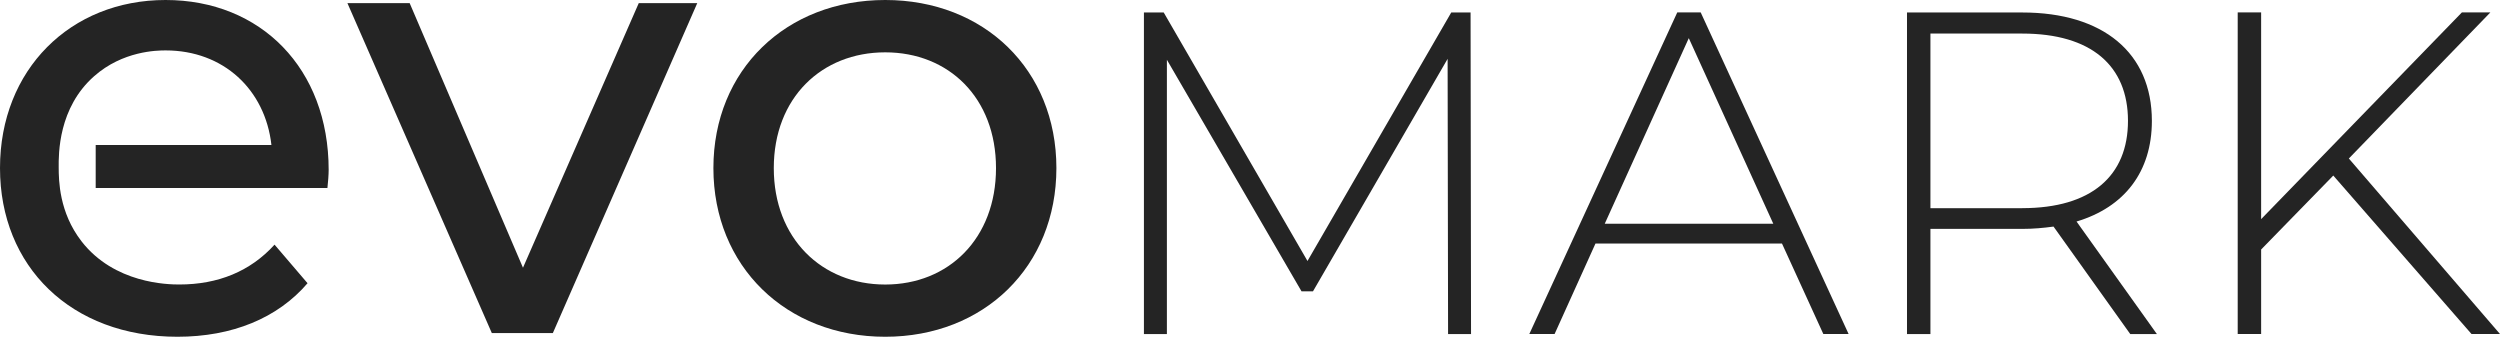
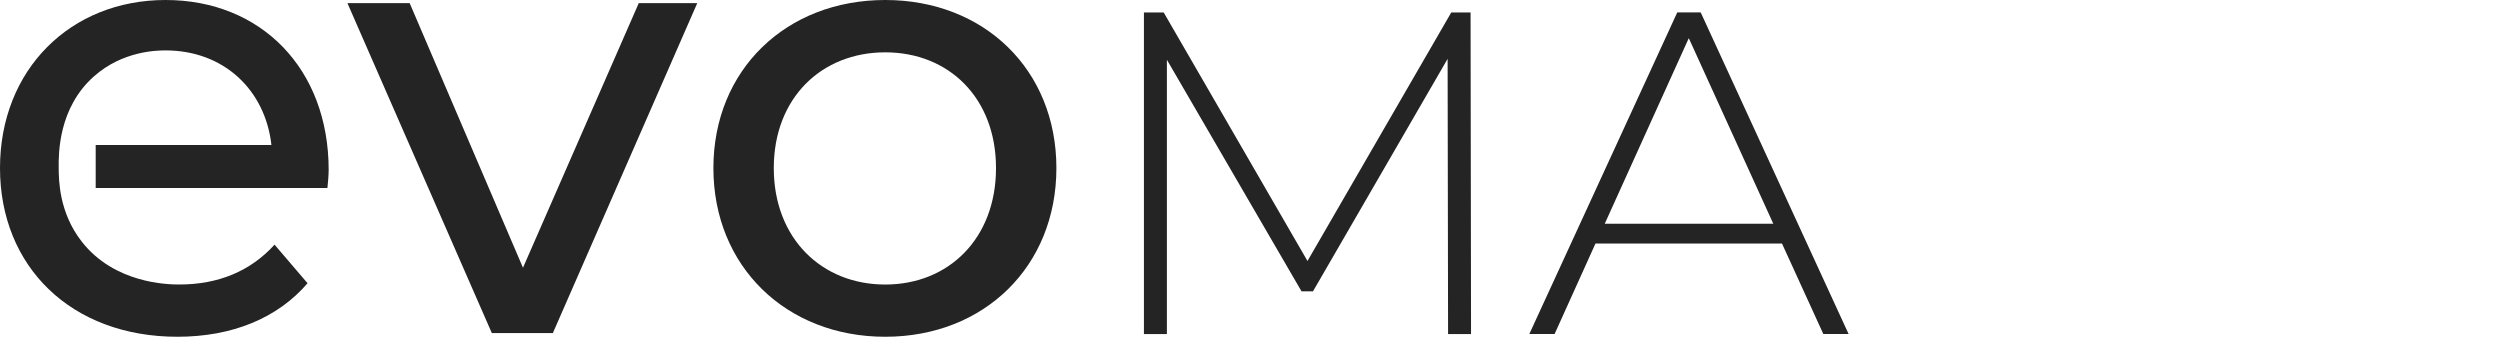
<svg xmlns="http://www.w3.org/2000/svg" viewBox="0 0 648.69 87.39">
  <path fill="#242424" d="M21.17,62.64c8.51,10.93,22.3,11.18,25.36,11.18,10.02,0,18.41-3.39,24.71-10.34l8.56,10.01c-7.75,9.05-19.54,13.89-33.76,13.89C18.42,87.38,0,69.13,0,43.61S18.25,0,42.96,0s42.32,17.77,42.32,44.09c0,1.29-.16,3.23-.32,4.69H24.83v-11.15h45.6c-1.62-14.38-12.44-24.55-27.46-24.55-2.3,0-11.11,.14-18.53,6.68-9.32,8.21-9.24,20.14-9.21,23.73,.02,3.26,.08,11.62,5.94,19.14h0Z" />
  <path fill="#242424" d="M180.92,.82l-37.47,85.61h-15.83L90.15,.82h16.15l29.4,68.65L165.74,.82h15.18Z" />
  <path fill="#242424" d="M185.11,43.62C185.11,18.1,204.01,0,229.69,0s44.42,18.09,44.42,43.61-18.74,43.77-44.42,43.77-44.58-18.25-44.58-43.77Zm73.33,0c0-18.25-12.27-30.04-28.75-30.04s-28.91,11.79-28.91,30.04,12.44,30.21,28.91,30.21,28.75-11.95,28.75-30.21Z" />
  <path fill="#242424" d="M375.74,86.68l-.12-71.41-34.93,60.32h-2.98l-34.93-60.08V86.68h-5.96V3.23h5.13l37.31,64.49L376.57,3.23h5.01l.12,83.45h-5.96Z" />
  <path fill="#242424" d="M462.39,63.19h-48.4l-10.61,23.48h-6.56L435.21,3.22h6.08l38.38,83.45h-6.56l-10.73-23.48h0Zm-2.26-5.13l-21.93-48.16-21.81,48.16h43.74Z" />
-   <path fill="#242424" d="M552.75,86.68l-19.91-27.89c-2.62,.36-5.24,.6-8.1,.6h-23.84v27.3h-6.08V3.24h29.92c20.98,0,33.62,10.49,33.62,28.13,0,13.23-7.15,22.41-19.55,26.11l20.86,29.21h-6.92Zm-28.01-32.67c17.88,0,27.42-8.34,27.42-22.65s-9.54-22.65-27.42-22.65h-23.84V54.02h23.84Z" />
-   <path fill="#242424" d="M605.43,45.55l-18.72,19.19v21.93h-6.08V3.22h6.08V56.86L638.8,3.22h7.39l-36.72,37.91,39.22,45.54h-7.39l-35.88-41.13h0Z" />
</svg>